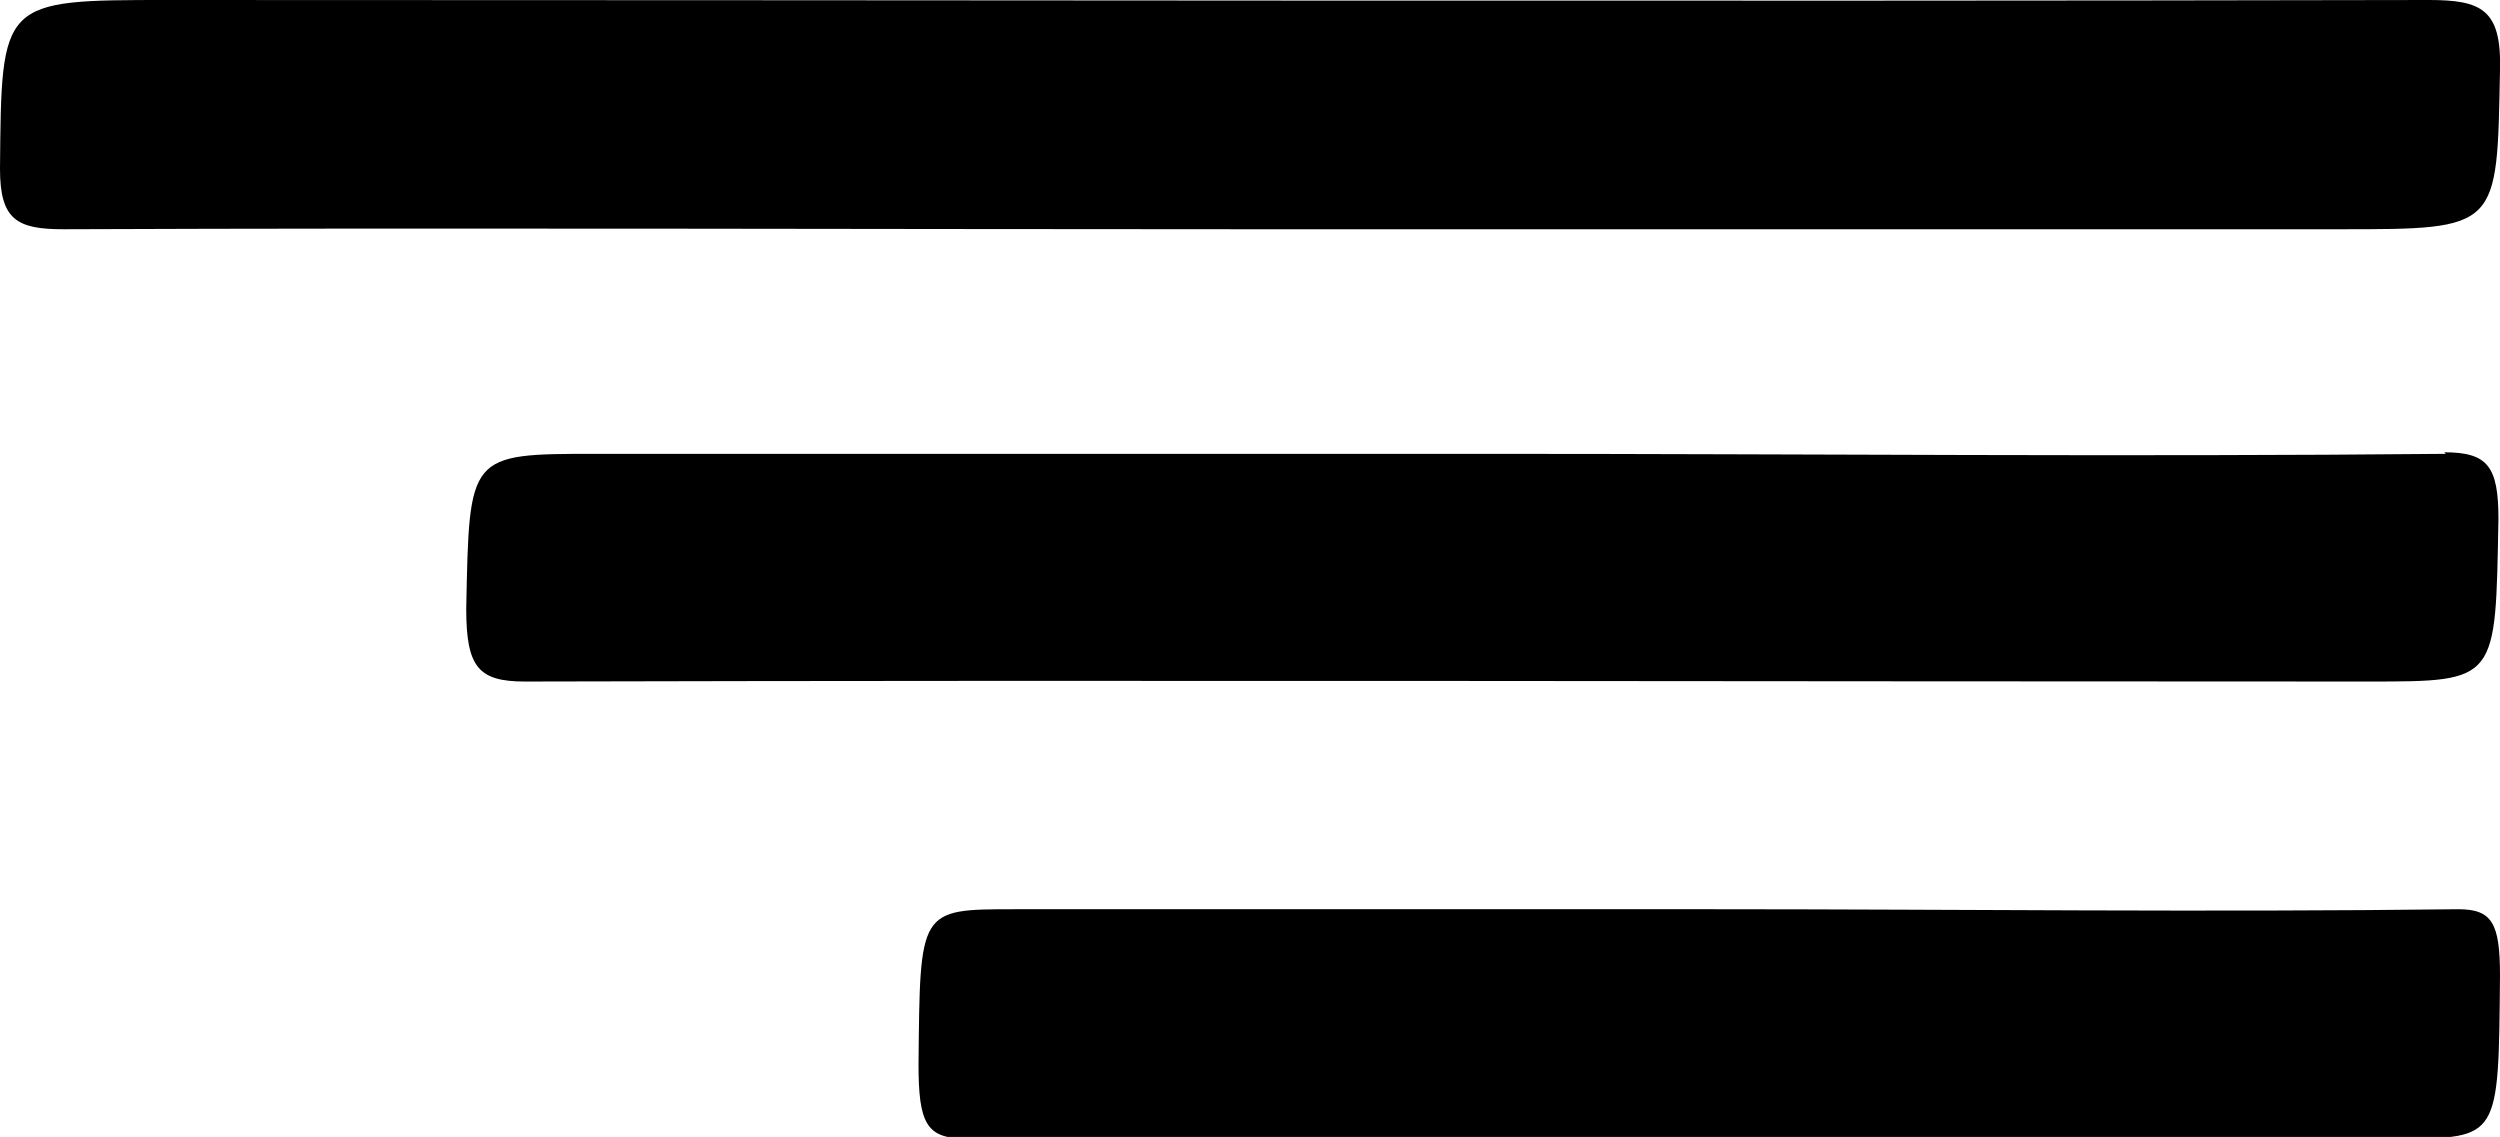
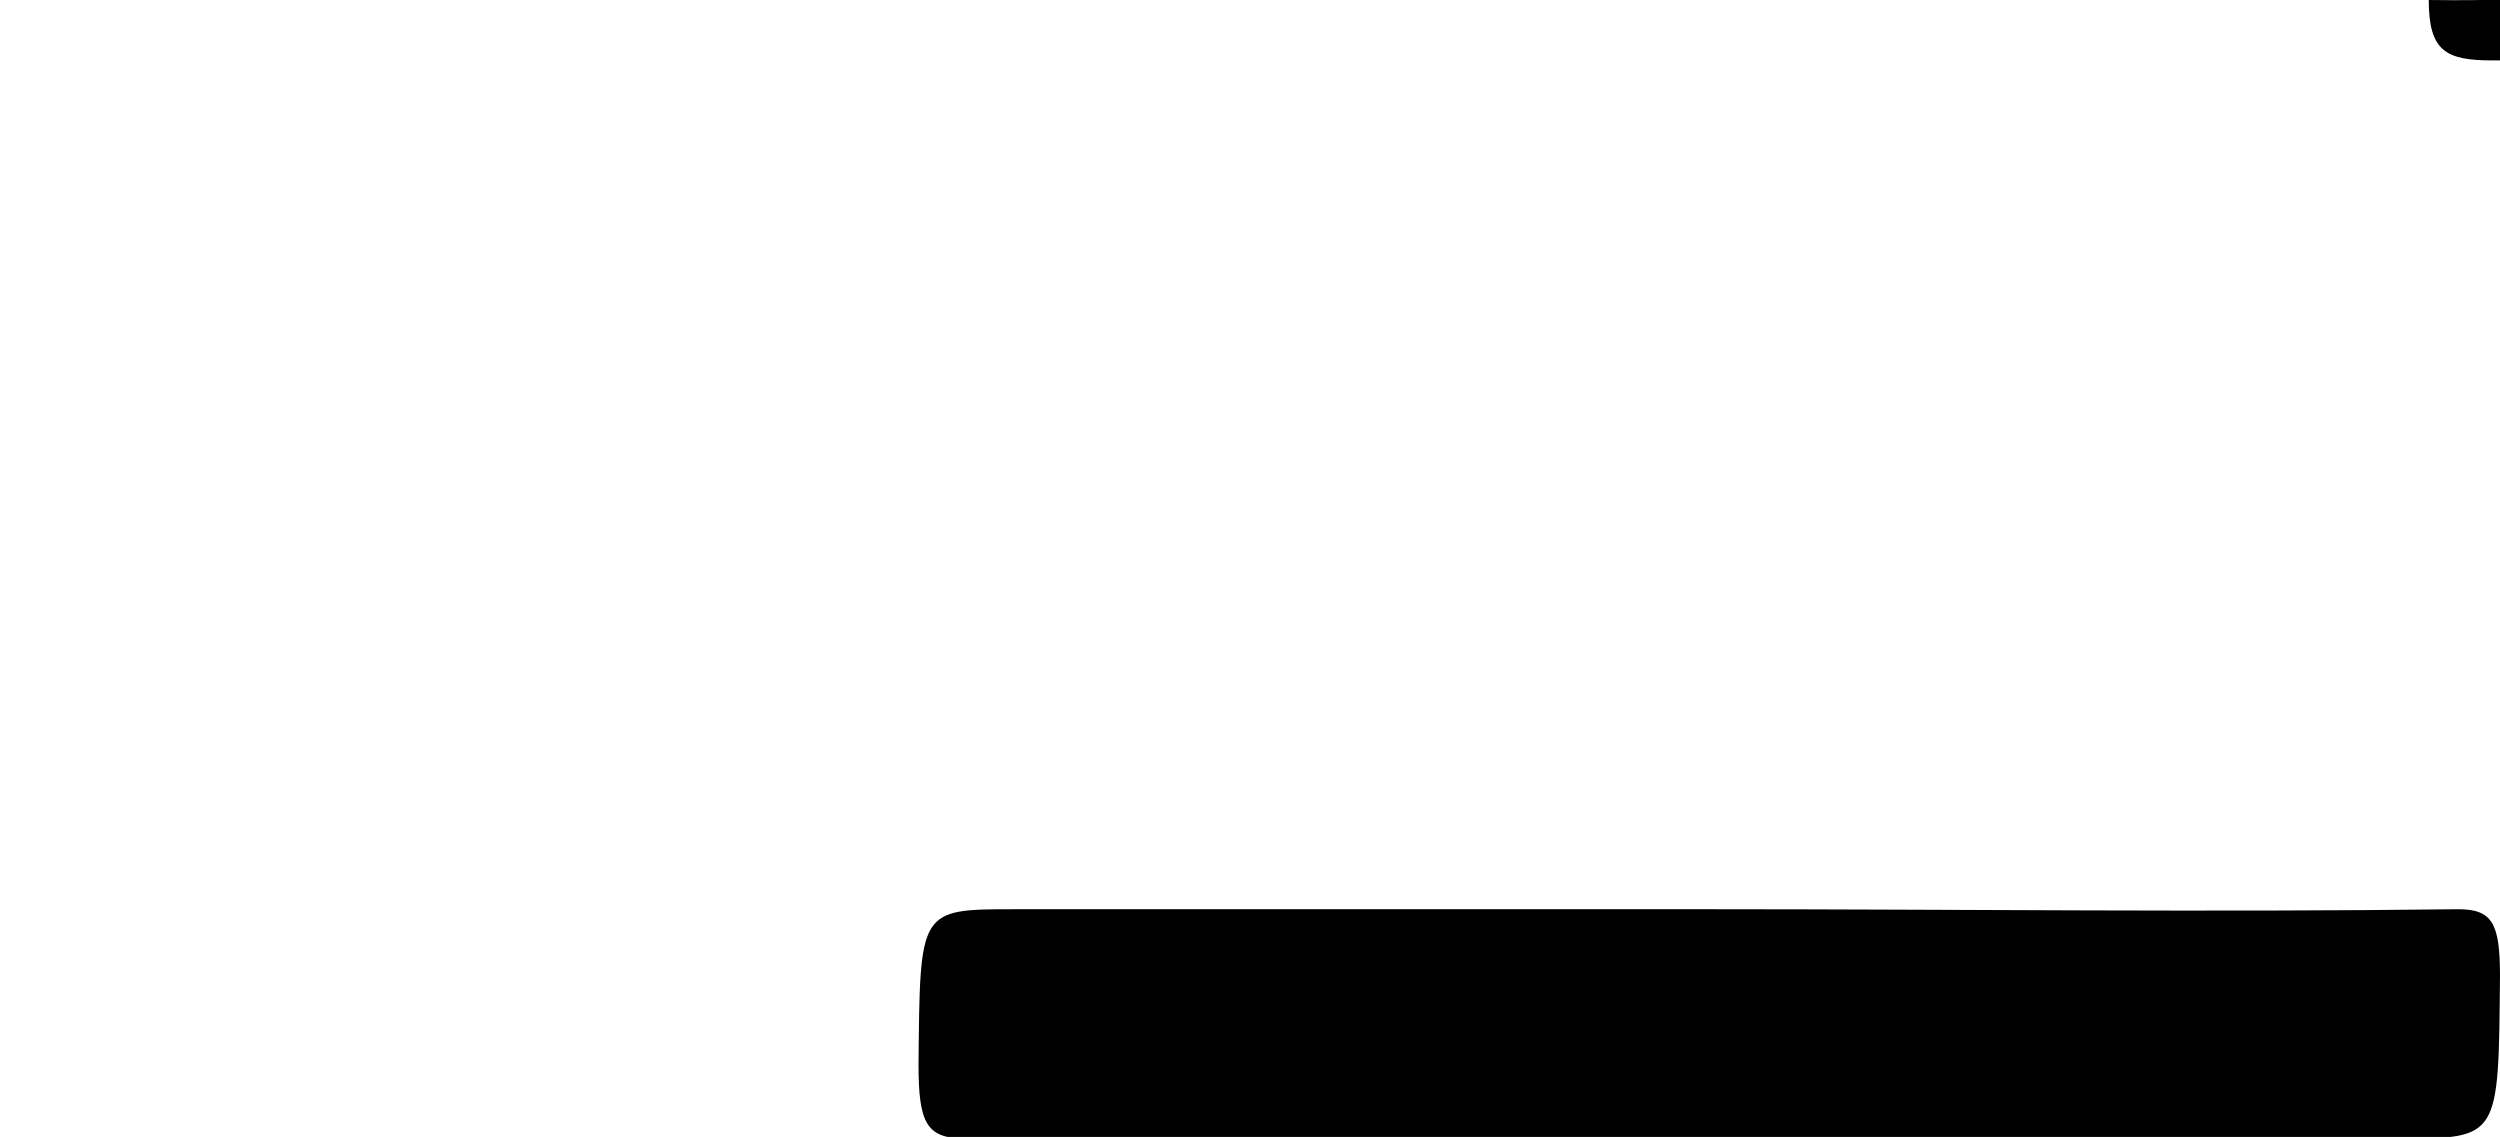
<svg xmlns="http://www.w3.org/2000/svg" id="Layer_2" data-name="Layer 2" viewBox="0 0 16.14 7.34">
  <g id="Layer_1-2" data-name="Layer 1">
    <g>
-       <path d="M15.68,0C10.82,.01,5.95,0,1.09,0,0,0,.01,0,0,1.09c0,.33,.11,.39,.41,.39,2.55-.01,5.09,0,7.64,0h7.05c1.04,0,1.02,0,1.04-1.03C16.15,.06,16.02,0,15.68,0Z" />
-       <path d="M15.79,2.93c-2.06,.02-4.12,0-6.17,0H3.85c-.83,0-.82,0-.84,1,0,.38,.08,.47,.38,.47,3.97-.01,7.94,0,11.9,0,.84,0,.82,0,.84-1.05,0-.34-.07-.43-.35-.43Z" />
+       <path d="M15.68,0c0,.33,.11,.39,.41,.39,2.55-.01,5.09,0,7.64,0h7.05c1.04,0,1.02,0,1.04-1.03C16.15,.06,16.02,0,15.68,0Z" />
      <path d="M11.04,5.87H6.55c-.62,0-.61,0-.62,1,0,.38,.05,.48,.3,.48,3.09-.01,6.18,0,9.26,0,.65,0,.64,0,.65-1.05,0-.34-.05-.43-.27-.43-1.61,.02-3.22,0-4.83,0Z" />
    </g>
  </g>
</svg>